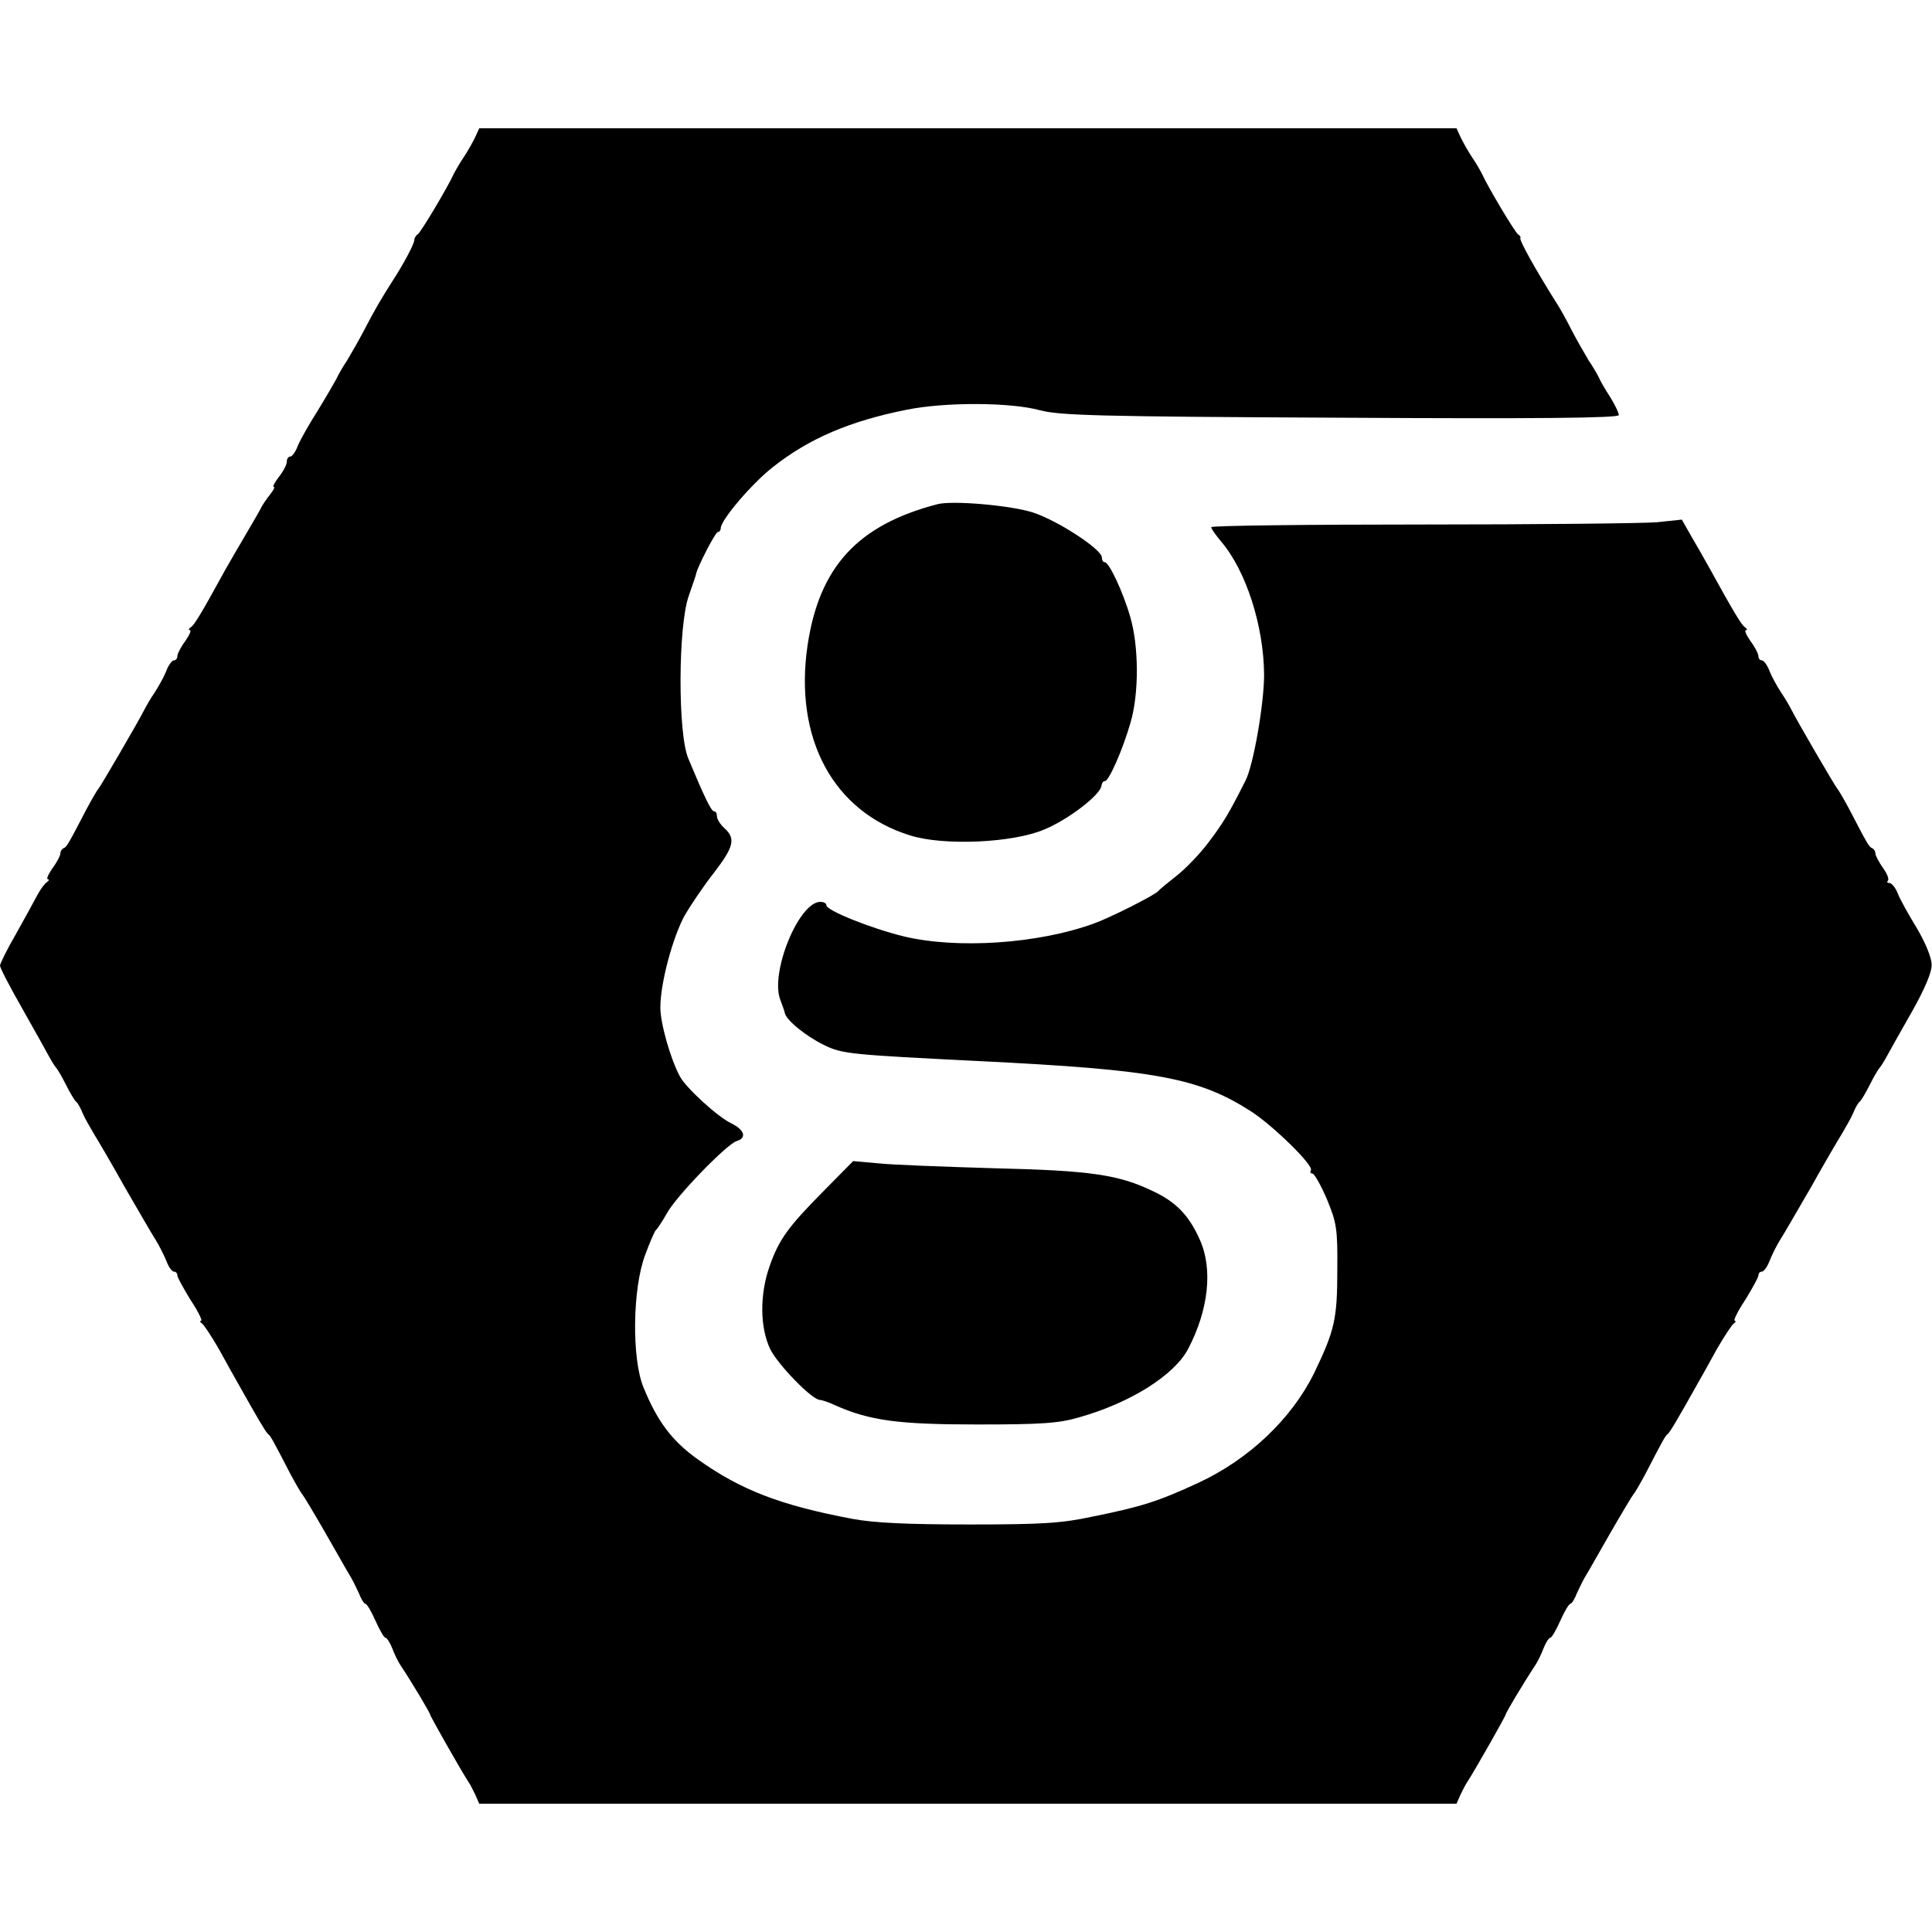
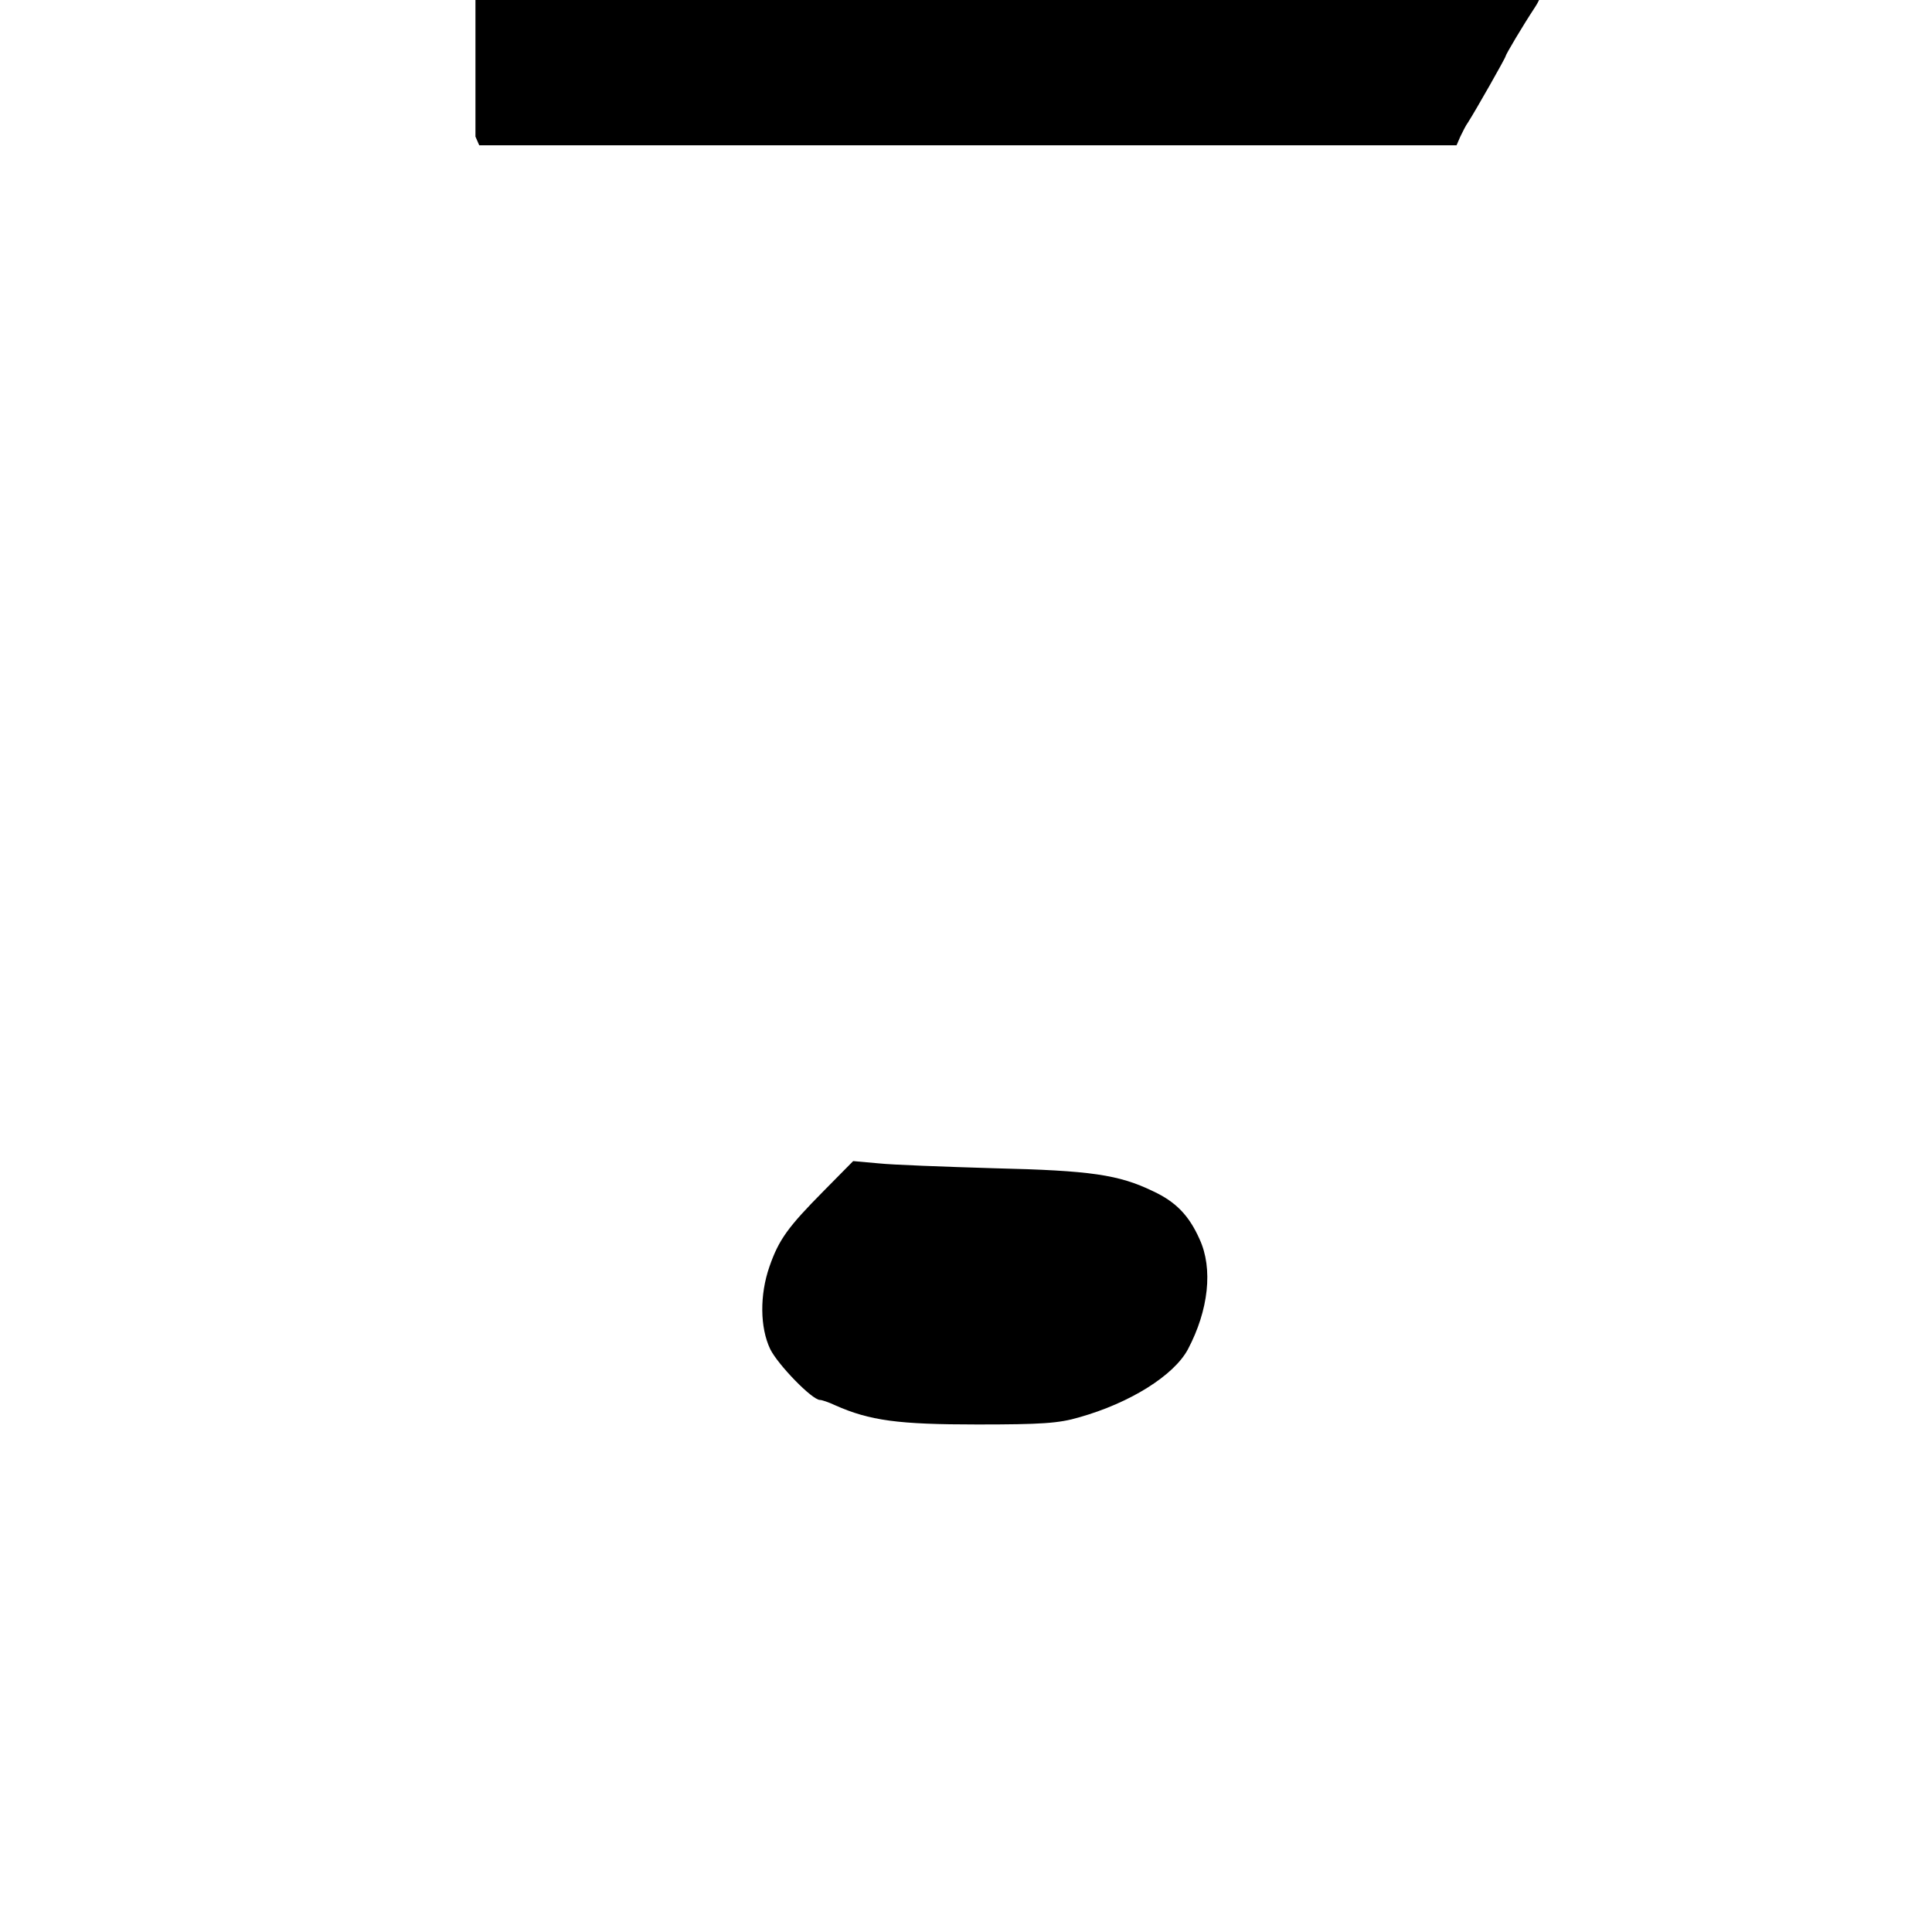
<svg xmlns="http://www.w3.org/2000/svg" version="1.0" width="512pt" height="512pt" viewBox="0 0 512 512" preserveAspectRatio="xMidYMid meet">
  <g transform="translate(0,512) scale(0.1,-0.1)" fill="#000000" stroke="none">
-     <path d="M1260 4758 c-6 -13 -19 -36 -30 -53 -11 -16 -23 -37 -27 -45 -18 -39 -88 -156 -96 -161 -5 -3 -9 -10 -9 -15 0 -10 -28 -63 -58 -109 -28 -44 -46 -74 -75 -130 -14 -27 -35 -63 -45 -80 -11 -16 -24 -39 -29 -50 -6 -11 -28 -49 -50 -85 -23 -36 -46 -77 -52 -92 -6 -16 -15 -28 -20 -28 -5 0 -9 -6 -9 -14 0 -7 -9 -25 -21 -40 -11 -14 -17 -26 -14 -26 4 0 1 -7 -6 -16 -7 -9 -18 -24 -24 -34 -5 -10 -25 -45 -44 -77 -19 -32 -43 -74 -54 -93 -64 -117 -82 -146 -91 -152 -6 -4 -7 -8 -3 -8 5 0 -1 -13 -12 -29 -12 -16 -21 -34 -21 -40 0 -6 -4 -11 -9 -11 -5 0 -14 -12 -20 -27 -6 -16 -20 -41 -31 -58 -11 -16 -23 -37 -27 -45 -16 -32 -117 -205 -122 -210 -3 -3 -17 -27 -31 -53 -49 -94 -53 -102 -62 -105 -4 -2 -8 -8 -8 -14 0 -5 -9 -23 -21 -39 -11 -16 -17 -29 -12 -29 4 0 3 -4 -3 -8 -6 -4 -17 -19 -25 -34 -8 -15 -33 -61 -56 -102 -24 -41 -43 -80 -43 -85 0 -6 26 -56 58 -112 31 -55 63 -112 71 -127 8 -15 17 -29 20 -32 3 -3 15 -23 26 -45 11 -22 23 -42 27 -45 4 -3 12 -17 17 -30 6 -14 20 -38 30 -55 10 -16 47 -79 81 -140 35 -60 71 -123 82 -140 10 -16 23 -42 29 -57 6 -16 15 -28 20 -28 5 0 9 -4 9 -10 0 -5 16 -34 35 -65 20 -30 32 -55 28 -55 -4 0 -3 -4 3 -8 5 -4 25 -34 44 -67 18 -33 42 -76 53 -95 47 -84 71 -125 77 -130 7 -5 13 -16 60 -107 14 -26 28 -50 31 -53 3 -3 30 -48 60 -100 30 -52 59 -104 66 -115 7 -11 17 -32 24 -47 6 -16 14 -28 17 -28 4 0 16 -20 27 -45 11 -25 23 -45 26 -45 4 0 12 -12 18 -27 6 -16 16 -37 23 -47 33 -50 78 -126 78 -130 0 -4 80 -145 100 -176 6 -8 14 -25 20 -37 l10 -23 1295 0 1295 0 10 23 c6 12 14 29 20 37 20 31 100 172 100 176 0 4 45 80 78 130 7 10 17 31 23 47 6 15 14 27 18 27 3 0 15 20 26 45 11 25 23 45 27 45 3 0 11 12 17 28 7 15 17 36 24 47 7 11 36 63 66 115 30 52 57 97 60 100 3 3 17 27 31 53 47 91 53 102 60 107 6 5 30 46 77 130 11 19 35 62 53 95 19 33 39 63 44 67 6 4 7 8 3 8 -4 0 8 25 28 55 19 31 35 60 35 65 0 6 4 10 9 10 5 0 14 12 20 27 6 16 19 42 29 58 11 17 47 80 82 140 34 61 71 124 81 140 10 17 24 41 30 55 5 13 13 27 17 30 4 3 16 23 27 45 11 22 23 42 26 45 3 3 12 17 20 32 8 15 38 68 67 119 33 59 52 103 51 123 0 18 -17 59 -39 96 -22 36 -45 77 -51 93 -6 15 -16 27 -22 27 -6 0 -7 3 -4 6 4 4 -2 19 -13 34 -11 16 -20 33 -20 38 0 6 -4 12 -8 14 -9 3 -13 11 -62 105 -14 26 -28 50 -31 53 -5 5 -106 178 -122 210 -4 8 -16 29 -27 45 -11 17 -25 42 -31 58 -6 15 -15 27 -20 27 -5 0 -9 5 -9 11 0 6 -9 24 -21 40 -11 16 -17 29 -12 29 4 0 3 4 -3 8 -9 6 -29 39 -94 157 -12 22 -34 60 -48 84 l-25 44 -66 -7 c-36 -3 -317 -6 -623 -6 -307 0 -558 -3 -558 -7 0 -5 12 -21 26 -38 66 -77 113 -223 114 -353 0 -76 -28 -239 -49 -280 -43 -86 -60 -114 -98 -164 -23 -31 -62 -71 -85 -89 -24 -19 -45 -36 -48 -40 -7 -10 -128 -71 -170 -86 -147 -54 -364 -69 -507 -34 -85 21 -203 68 -203 82 0 5 -7 9 -16 9 -57 0 -134 -188 -106 -260 5 -14 11 -29 12 -35 4 -19 57 -62 105 -85 47 -23 69 -25 410 -42 467 -23 581 -44 720 -133 59 -38 167 -144 159 -156 -3 -5 -1 -9 4 -9 5 0 22 -30 38 -67 26 -63 29 -78 28 -188 0 -131 -7 -161 -62 -275 -60 -121 -173 -228 -307 -290 -106 -49 -150 -63 -279 -89 -83 -18 -136 -21 -327 -21 -163 0 -252 4 -311 15 -190 36 -294 76 -408 157 -69 49 -108 101 -145 192 -31 76 -29 262 5 351 12 33 25 62 28 65 4 3 17 23 29 44 24 45 158 183 185 192 28 8 21 30 -14 47 -36 17 -120 94 -136 124 -25 46 -52 141 -52 183 0 65 33 187 65 245 16 27 50 78 77 112 53 69 58 91 28 118 -11 10 -20 24 -20 32 0 7 -3 13 -8 13 -7 0 -26 39 -68 140 -28 66 -27 350 1 430 10 30 20 57 20 60 3 17 51 110 57 110 5 0 8 5 8 10 0 22 83 119 138 162 96 76 204 122 354 152 103 21 276 20 353 -1 53 -14 150 -17 798 -20 518 -3 737 -1 737 7 0 6 -10 27 -23 48 -13 20 -27 44 -30 52 -4 8 -16 29 -27 45 -10 17 -31 53 -45 80 -14 28 -34 64 -45 80 -49 78 -94 158 -91 164 2 2 -1 7 -6 10 -8 5 -78 122 -96 161 -4 8 -16 29 -27 45 -11 17 -24 40 -30 53 l-10 22 -1295 0 -1295 0 -10 -22z" />
-     <path d="M2485 3784 c-212 -55 -314 -166 -345 -375 -36 -246 68 -440 272 -503 89 -28 272 -20 356 16 63 26 149 92 151 116 1 6 4 12 9 12 11 0 48 85 68 155 23 78 22 204 -1 281 -19 66 -56 144 -67 144 -5 0 -8 6 -8 13 -1 22 -118 98 -183 119 -60 19 -212 32 -252 22z" />
+     <path d="M1260 4758 l10 -23 1295 0 1295 0 10 23 c6 12 14 29 20 37 20 31 100 172 100 176 0 4 45 80 78 130 7 10 17 31 23 47 6 15 14 27 18 27 3 0 15 20 26 45 11 25 23 45 27 45 3 0 11 12 17 28 7 15 17 36 24 47 7 11 36 63 66 115 30 52 57 97 60 100 3 3 17 27 31 53 47 91 53 102 60 107 6 5 30 46 77 130 11 19 35 62 53 95 19 33 39 63 44 67 6 4 7 8 3 8 -4 0 8 25 28 55 19 31 35 60 35 65 0 6 4 10 9 10 5 0 14 12 20 27 6 16 19 42 29 58 11 17 47 80 82 140 34 61 71 124 81 140 10 17 24 41 30 55 5 13 13 27 17 30 4 3 16 23 27 45 11 22 23 42 26 45 3 3 12 17 20 32 8 15 38 68 67 119 33 59 52 103 51 123 0 18 -17 59 -39 96 -22 36 -45 77 -51 93 -6 15 -16 27 -22 27 -6 0 -7 3 -4 6 4 4 -2 19 -13 34 -11 16 -20 33 -20 38 0 6 -4 12 -8 14 -9 3 -13 11 -62 105 -14 26 -28 50 -31 53 -5 5 -106 178 -122 210 -4 8 -16 29 -27 45 -11 17 -25 42 -31 58 -6 15 -15 27 -20 27 -5 0 -9 5 -9 11 0 6 -9 24 -21 40 -11 16 -17 29 -12 29 4 0 3 4 -3 8 -9 6 -29 39 -94 157 -12 22 -34 60 -48 84 l-25 44 -66 -7 c-36 -3 -317 -6 -623 -6 -307 0 -558 -3 -558 -7 0 -5 12 -21 26 -38 66 -77 113 -223 114 -353 0 -76 -28 -239 -49 -280 -43 -86 -60 -114 -98 -164 -23 -31 -62 -71 -85 -89 -24 -19 -45 -36 -48 -40 -7 -10 -128 -71 -170 -86 -147 -54 -364 -69 -507 -34 -85 21 -203 68 -203 82 0 5 -7 9 -16 9 -57 0 -134 -188 -106 -260 5 -14 11 -29 12 -35 4 -19 57 -62 105 -85 47 -23 69 -25 410 -42 467 -23 581 -44 720 -133 59 -38 167 -144 159 -156 -3 -5 -1 -9 4 -9 5 0 22 -30 38 -67 26 -63 29 -78 28 -188 0 -131 -7 -161 -62 -275 -60 -121 -173 -228 -307 -290 -106 -49 -150 -63 -279 -89 -83 -18 -136 -21 -327 -21 -163 0 -252 4 -311 15 -190 36 -294 76 -408 157 -69 49 -108 101 -145 192 -31 76 -29 262 5 351 12 33 25 62 28 65 4 3 17 23 29 44 24 45 158 183 185 192 28 8 21 30 -14 47 -36 17 -120 94 -136 124 -25 46 -52 141 -52 183 0 65 33 187 65 245 16 27 50 78 77 112 53 69 58 91 28 118 -11 10 -20 24 -20 32 0 7 -3 13 -8 13 -7 0 -26 39 -68 140 -28 66 -27 350 1 430 10 30 20 57 20 60 3 17 51 110 57 110 5 0 8 5 8 10 0 22 83 119 138 162 96 76 204 122 354 152 103 21 276 20 353 -1 53 -14 150 -17 798 -20 518 -3 737 -1 737 7 0 6 -10 27 -23 48 -13 20 -27 44 -30 52 -4 8 -16 29 -27 45 -10 17 -31 53 -45 80 -14 28 -34 64 -45 80 -49 78 -94 158 -91 164 2 2 -1 7 -6 10 -8 5 -78 122 -96 161 -4 8 -16 29 -27 45 -11 17 -24 40 -30 53 l-10 22 -1295 0 -1295 0 -10 -22z" />
    <path d="M2183 1964 c-95 -96 -119 -129 -144 -201 -26 -75 -25 -161 2 -218 20 -41 111 -135 132 -135 5 0 23 -6 40 -14 92 -41 168 -51 377 -51 170 0 216 3 270 19 135 38 251 111 288 180 55 104 67 214 31 292 -28 63 -63 99 -123 127 -91 44 -165 55 -421 61 -132 4 -270 9 -307 13 l-67 6 -78 -79z" />
  </g>
</svg>